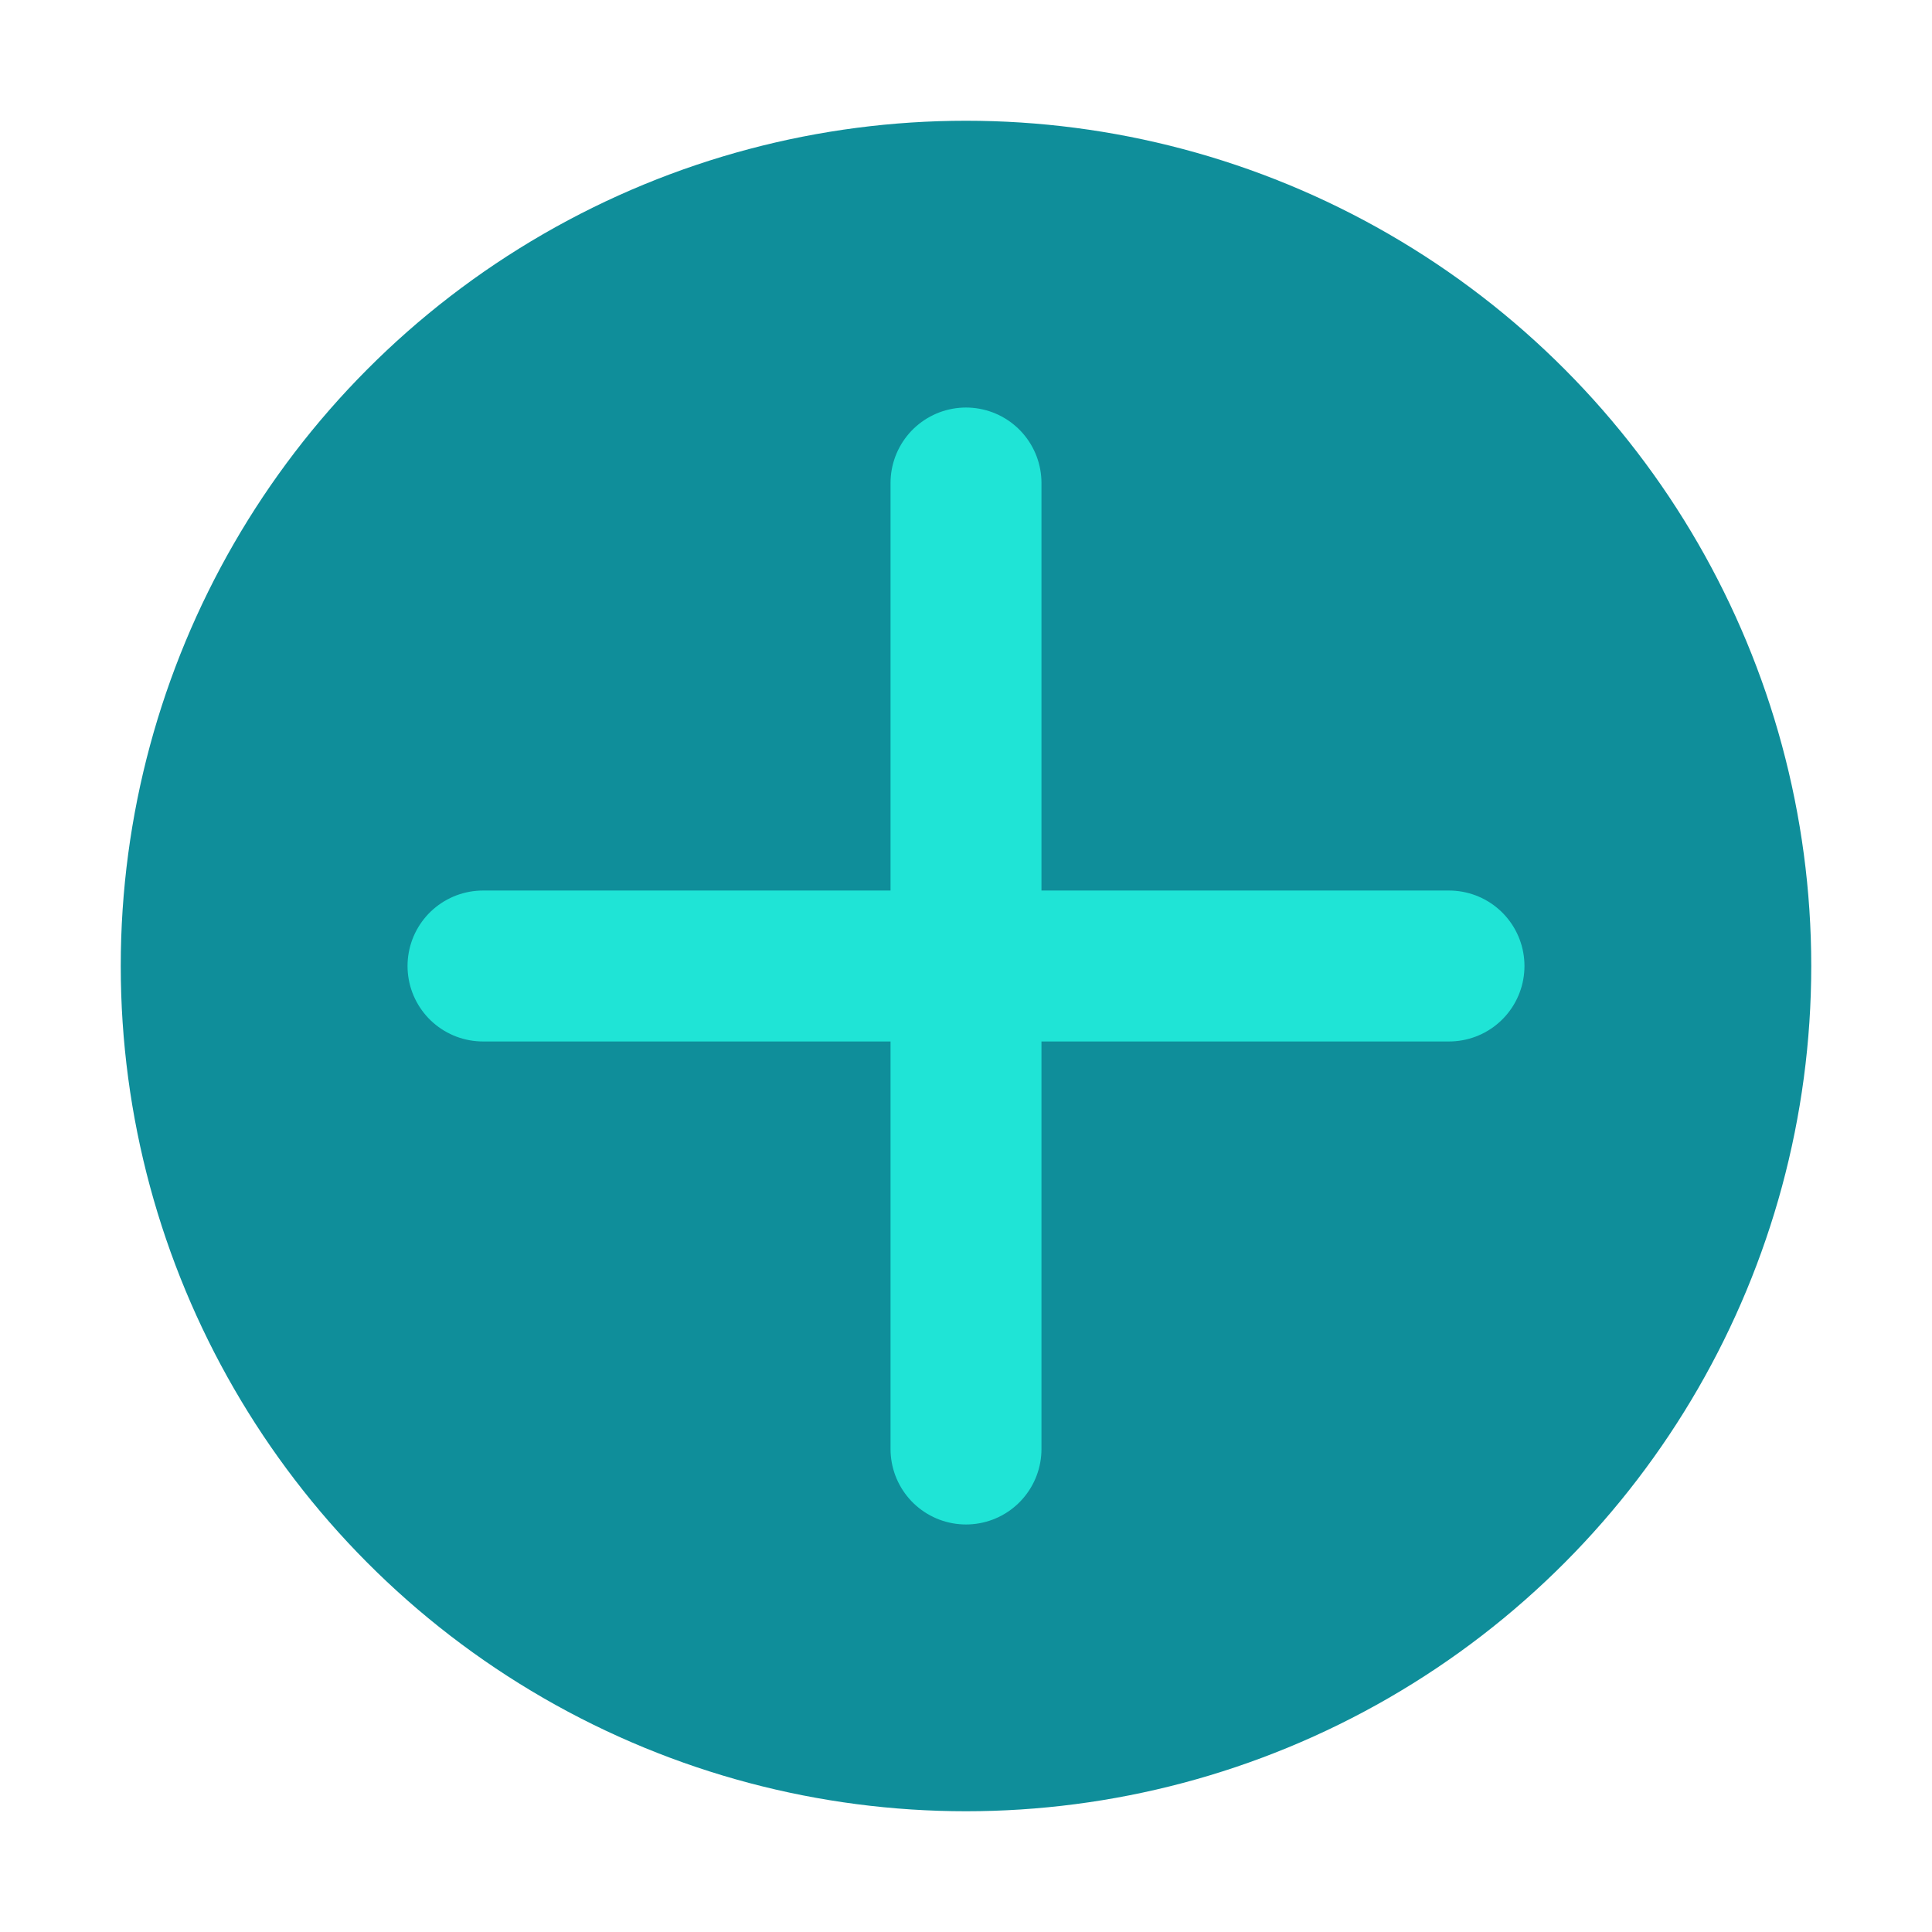
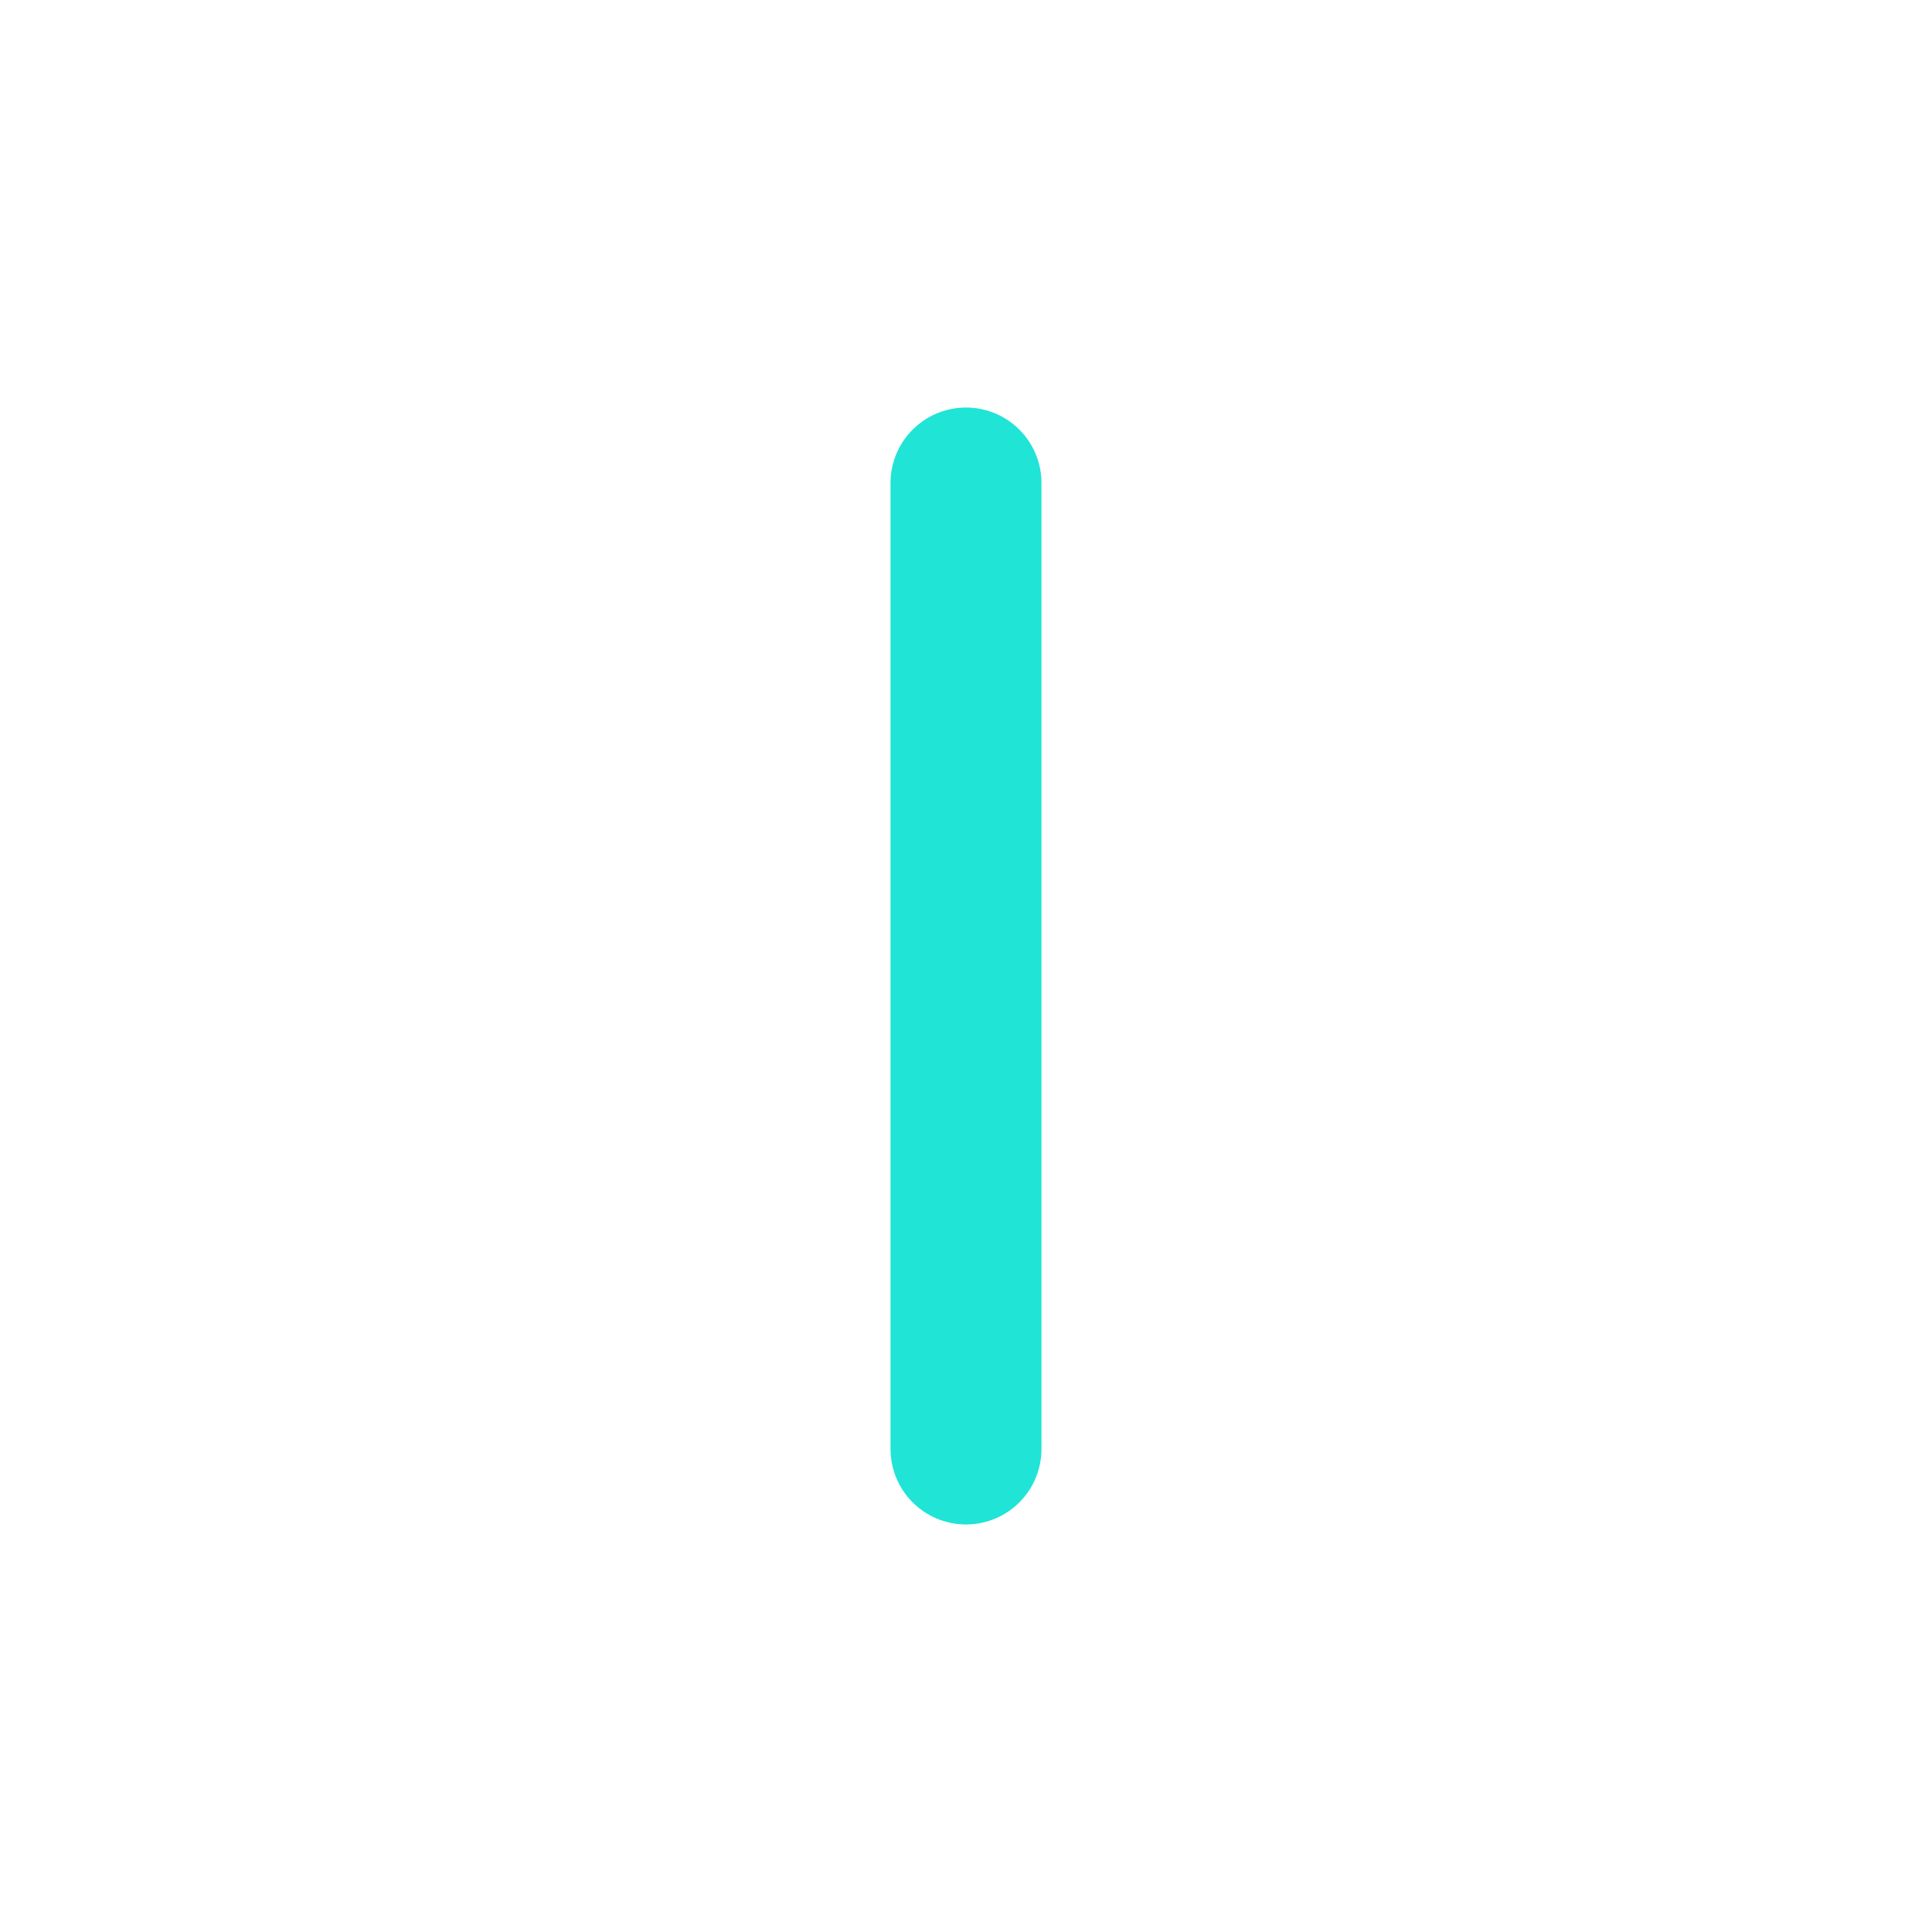
<svg xmlns="http://www.w3.org/2000/svg" width="32" height="32" viewBox="0 0 32 32" fill="none">
-   <circle cx="16" cy="16" r="14" fill="#0F8E9A" />
-   <path d="M16 8V24M8 16H24" stroke="#1FE4D6" stroke-width="2.5" stroke-linecap="round" />
+   <path d="M16 8V24M8 16" stroke="#1FE4D6" stroke-width="2.5" stroke-linecap="round" />
</svg>